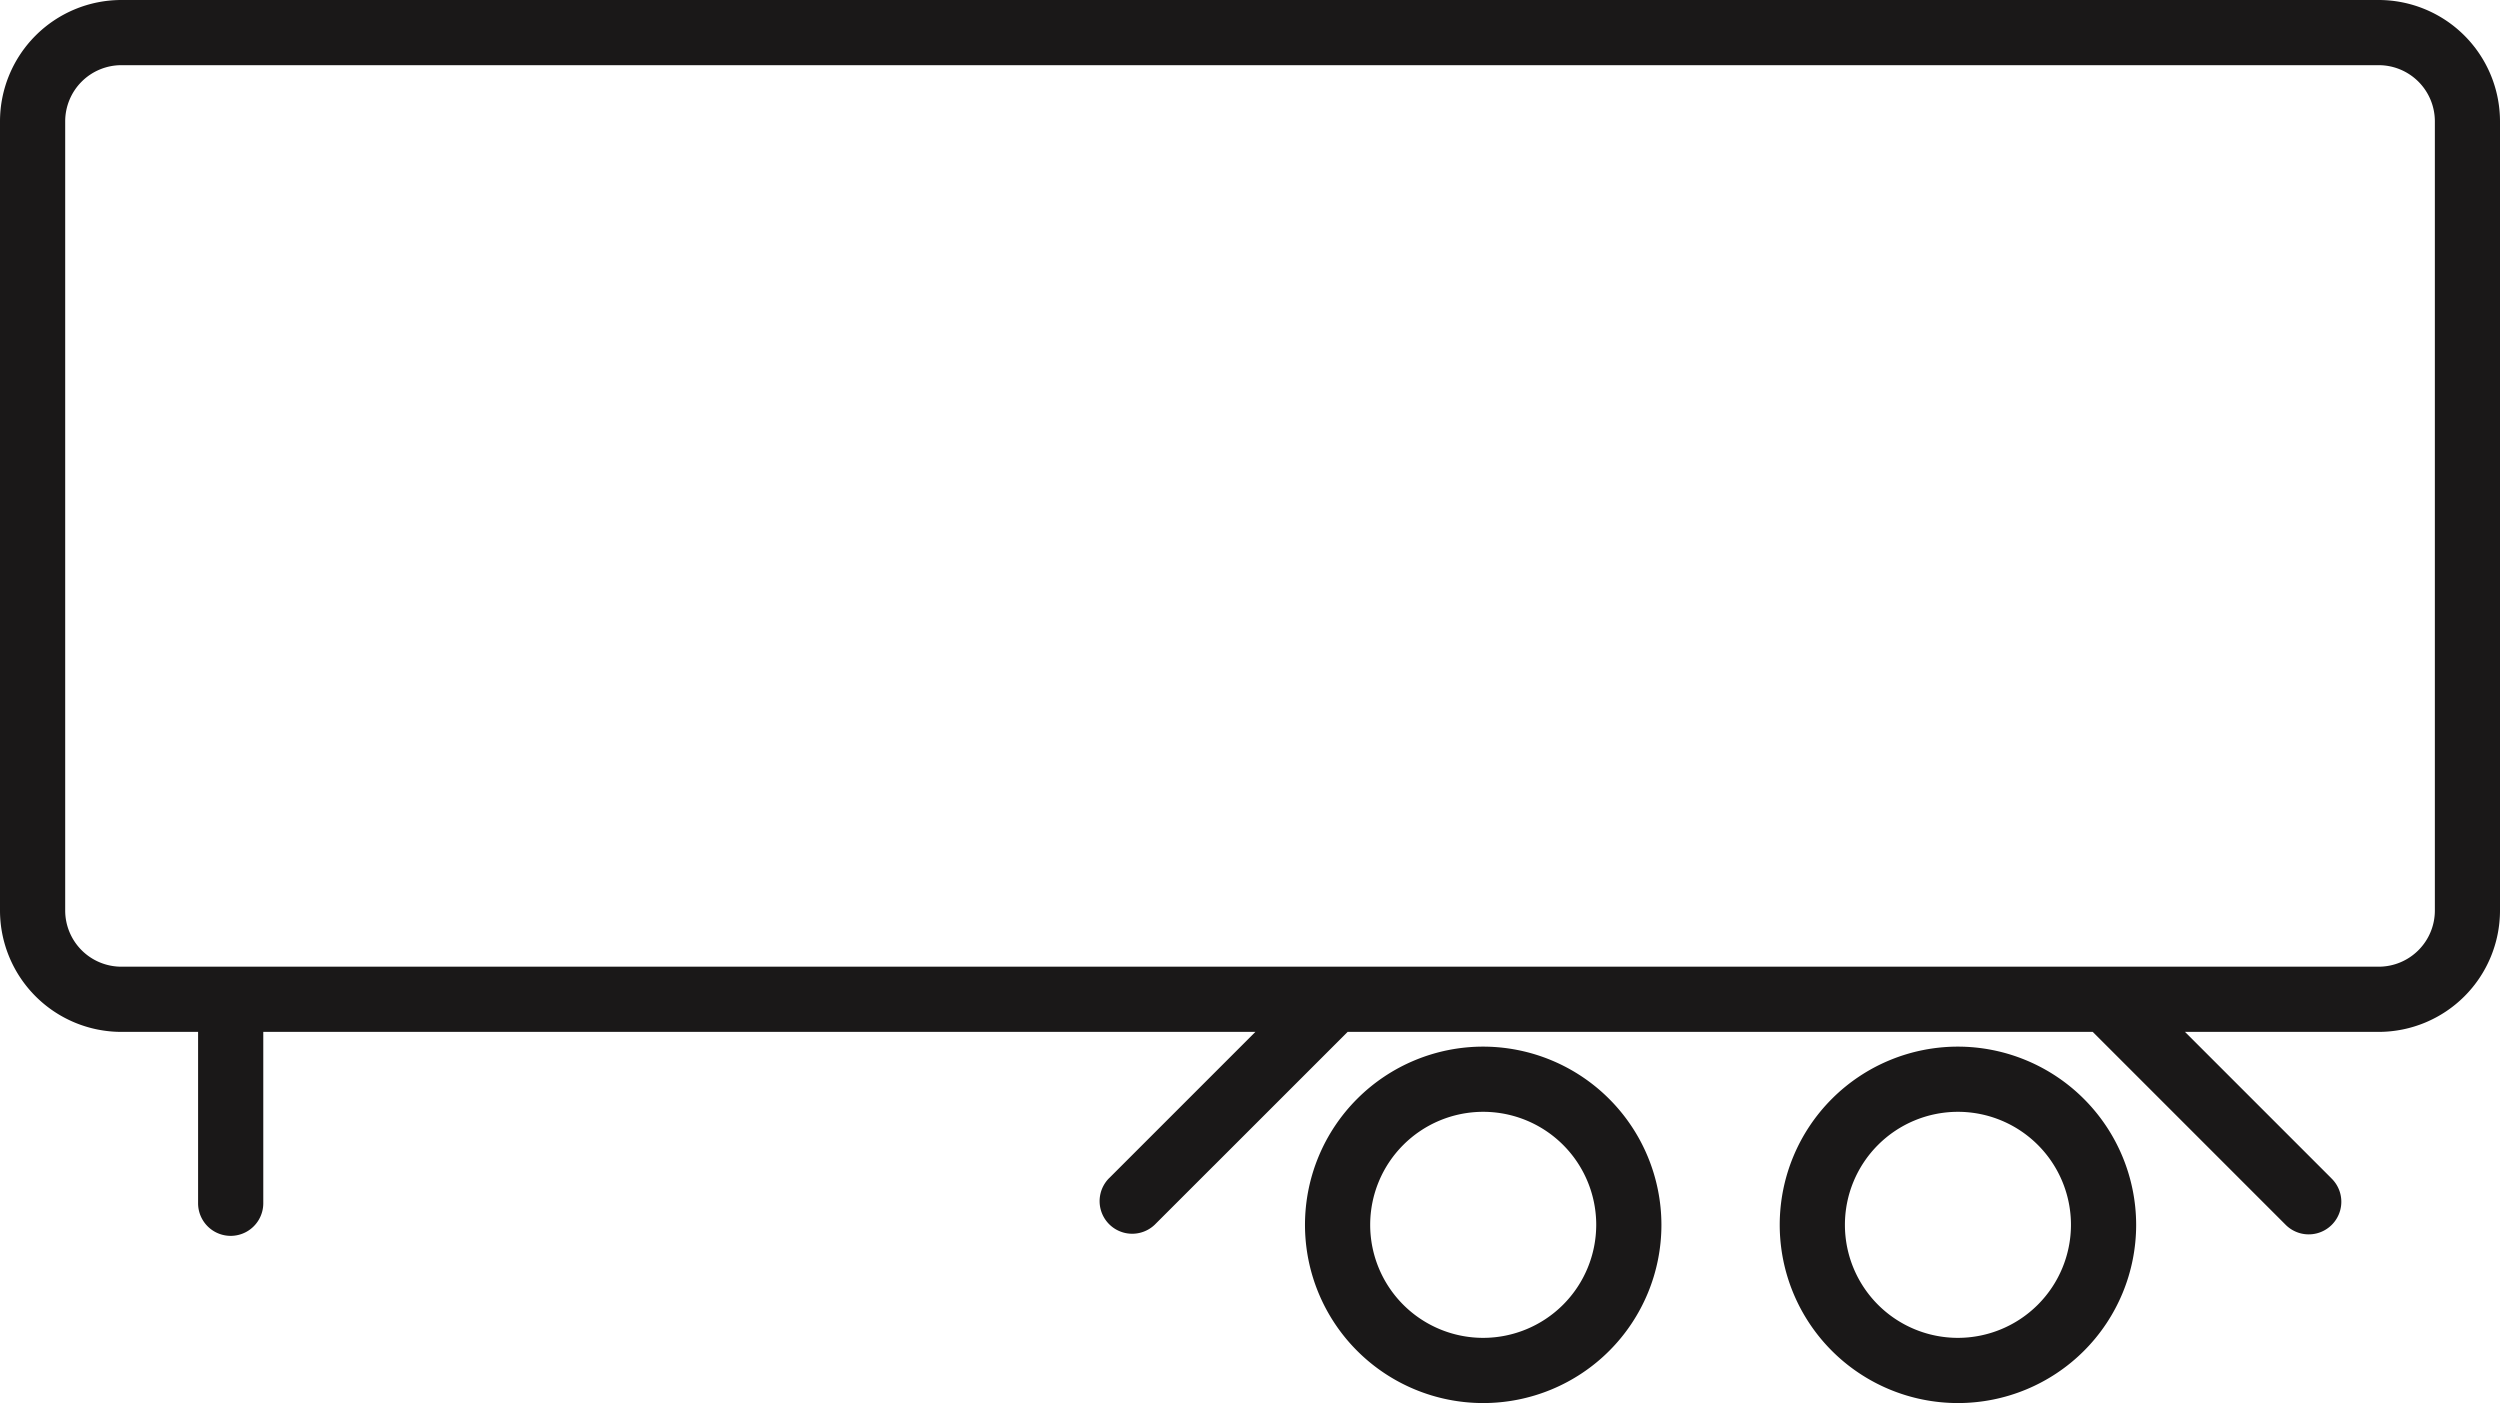
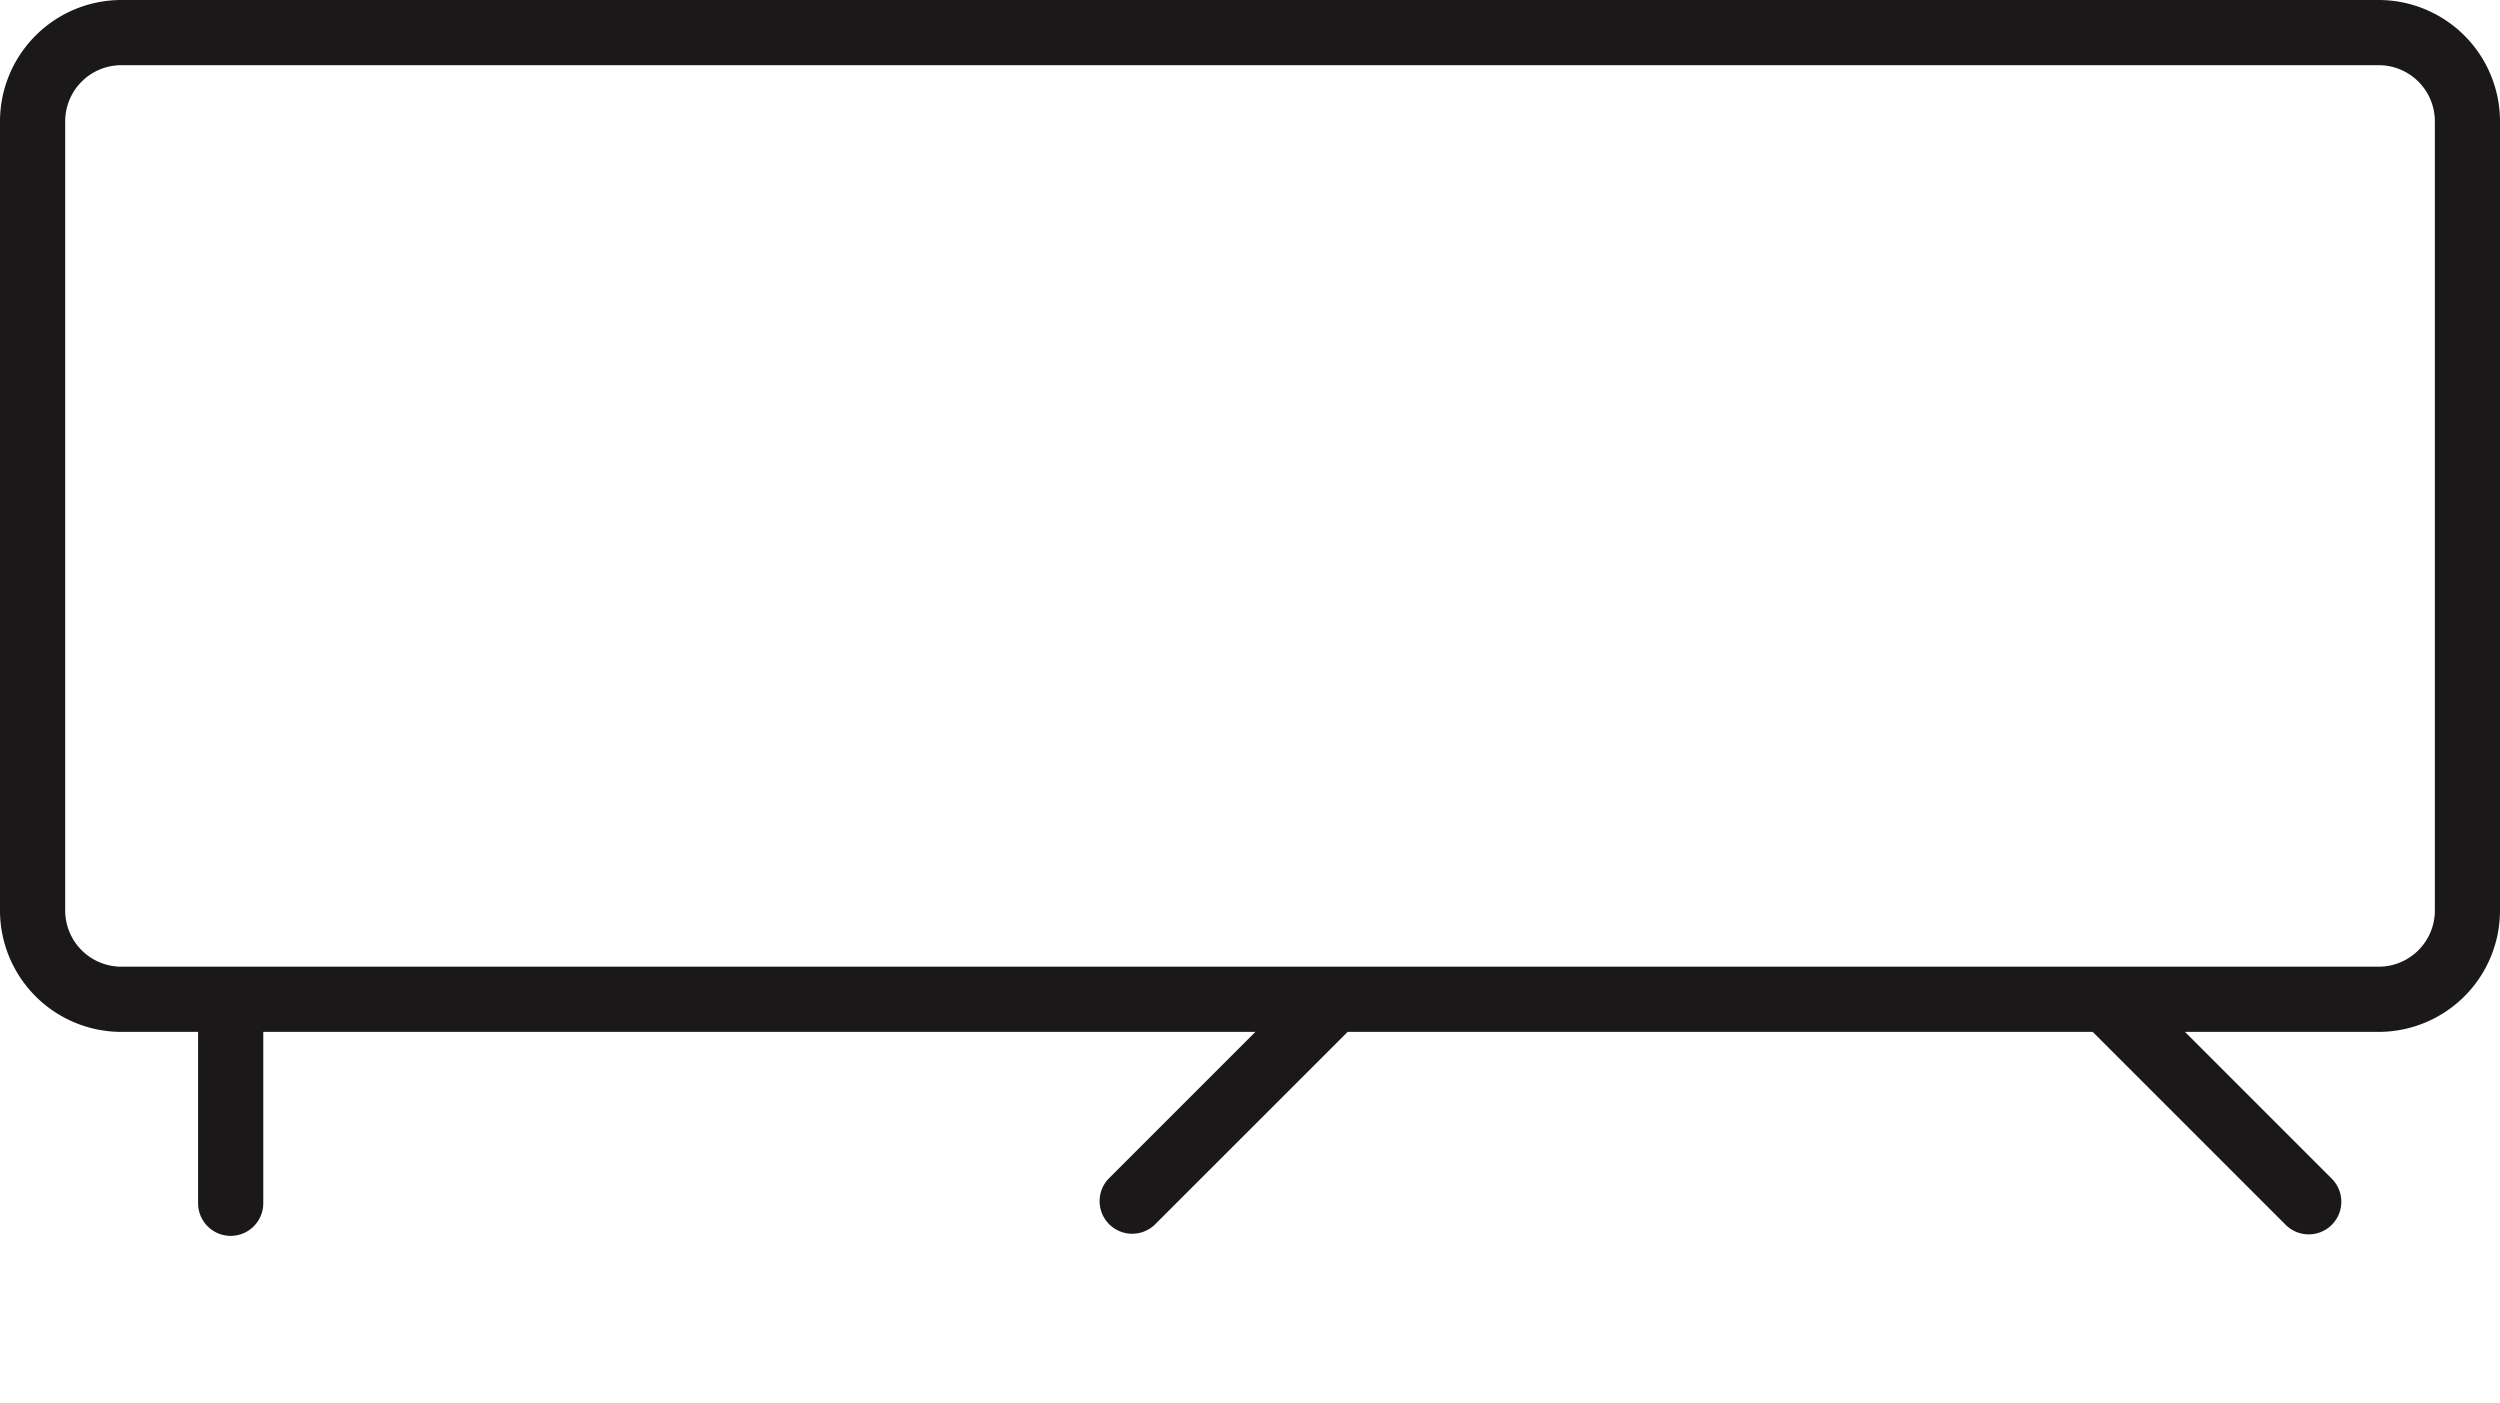
<svg xmlns="http://www.w3.org/2000/svg" id="Group_25" data-name="Group 25" width="137.277" height="77.043" viewBox="0 0 137.277 77.043">
  <defs>
    <clipPath id="clip-path">
      <rect id="Rectangle_108" data-name="Rectangle 108" width="137.277" height="77.043" fill="none" />
    </clipPath>
  </defs>
  <g id="Group_24" data-name="Group 24" clip-path="url(#clip-path)">
    <path id="Path_34" data-name="Path 34" d="M130.615,0H6.663A6.67,6.67,0,0,0,0,6.662V50a6.67,6.67,0,0,0,6.663,6.662h4.214v9.41a1.79,1.79,0,1,0,3.58,0v-9.41H68.934l-8.062,8.062A1.79,1.79,0,0,0,63.4,67.257L74,56.662h40.914l10.594,10.594a1.79,1.79,0,0,0,2.532-2.532l-8.062-8.062h10.638A6.67,6.67,0,0,0,137.277,50V6.662A6.67,6.67,0,0,0,130.615,0M133.7,50a3.085,3.085,0,0,1-3.082,3.082H6.663A3.085,3.085,0,0,1,3.58,50V6.662A3.086,3.086,0,0,1,6.663,3.579H130.615A3.085,3.085,0,0,1,133.7,6.662Z" transform="translate(0 0)" fill="#1a1818" />
-     <path id="Path_35" data-name="Path 35" d="M149.884,112.362a9.786,9.786,0,1,0,9.786,9.786,9.8,9.8,0,0,0-9.786-9.786m0,15.992a6.206,6.206,0,1,1,6.206-6.206,6.213,6.213,0,0,1-6.206,6.206" transform="translate(-68.44 -54.891)" fill="#1a1818" />
-     <path id="Path_36" data-name="Path 36" d="M200.85,112.362a9.786,9.786,0,1,0,9.786,9.786,9.8,9.8,0,0,0-9.786-9.786m0,15.992a6.206,6.206,0,1,1,6.206-6.206,6.213,6.213,0,0,1-6.206,6.206" transform="translate(-93.338 -54.891)" fill="#1a1818" />
  </g>
</svg>